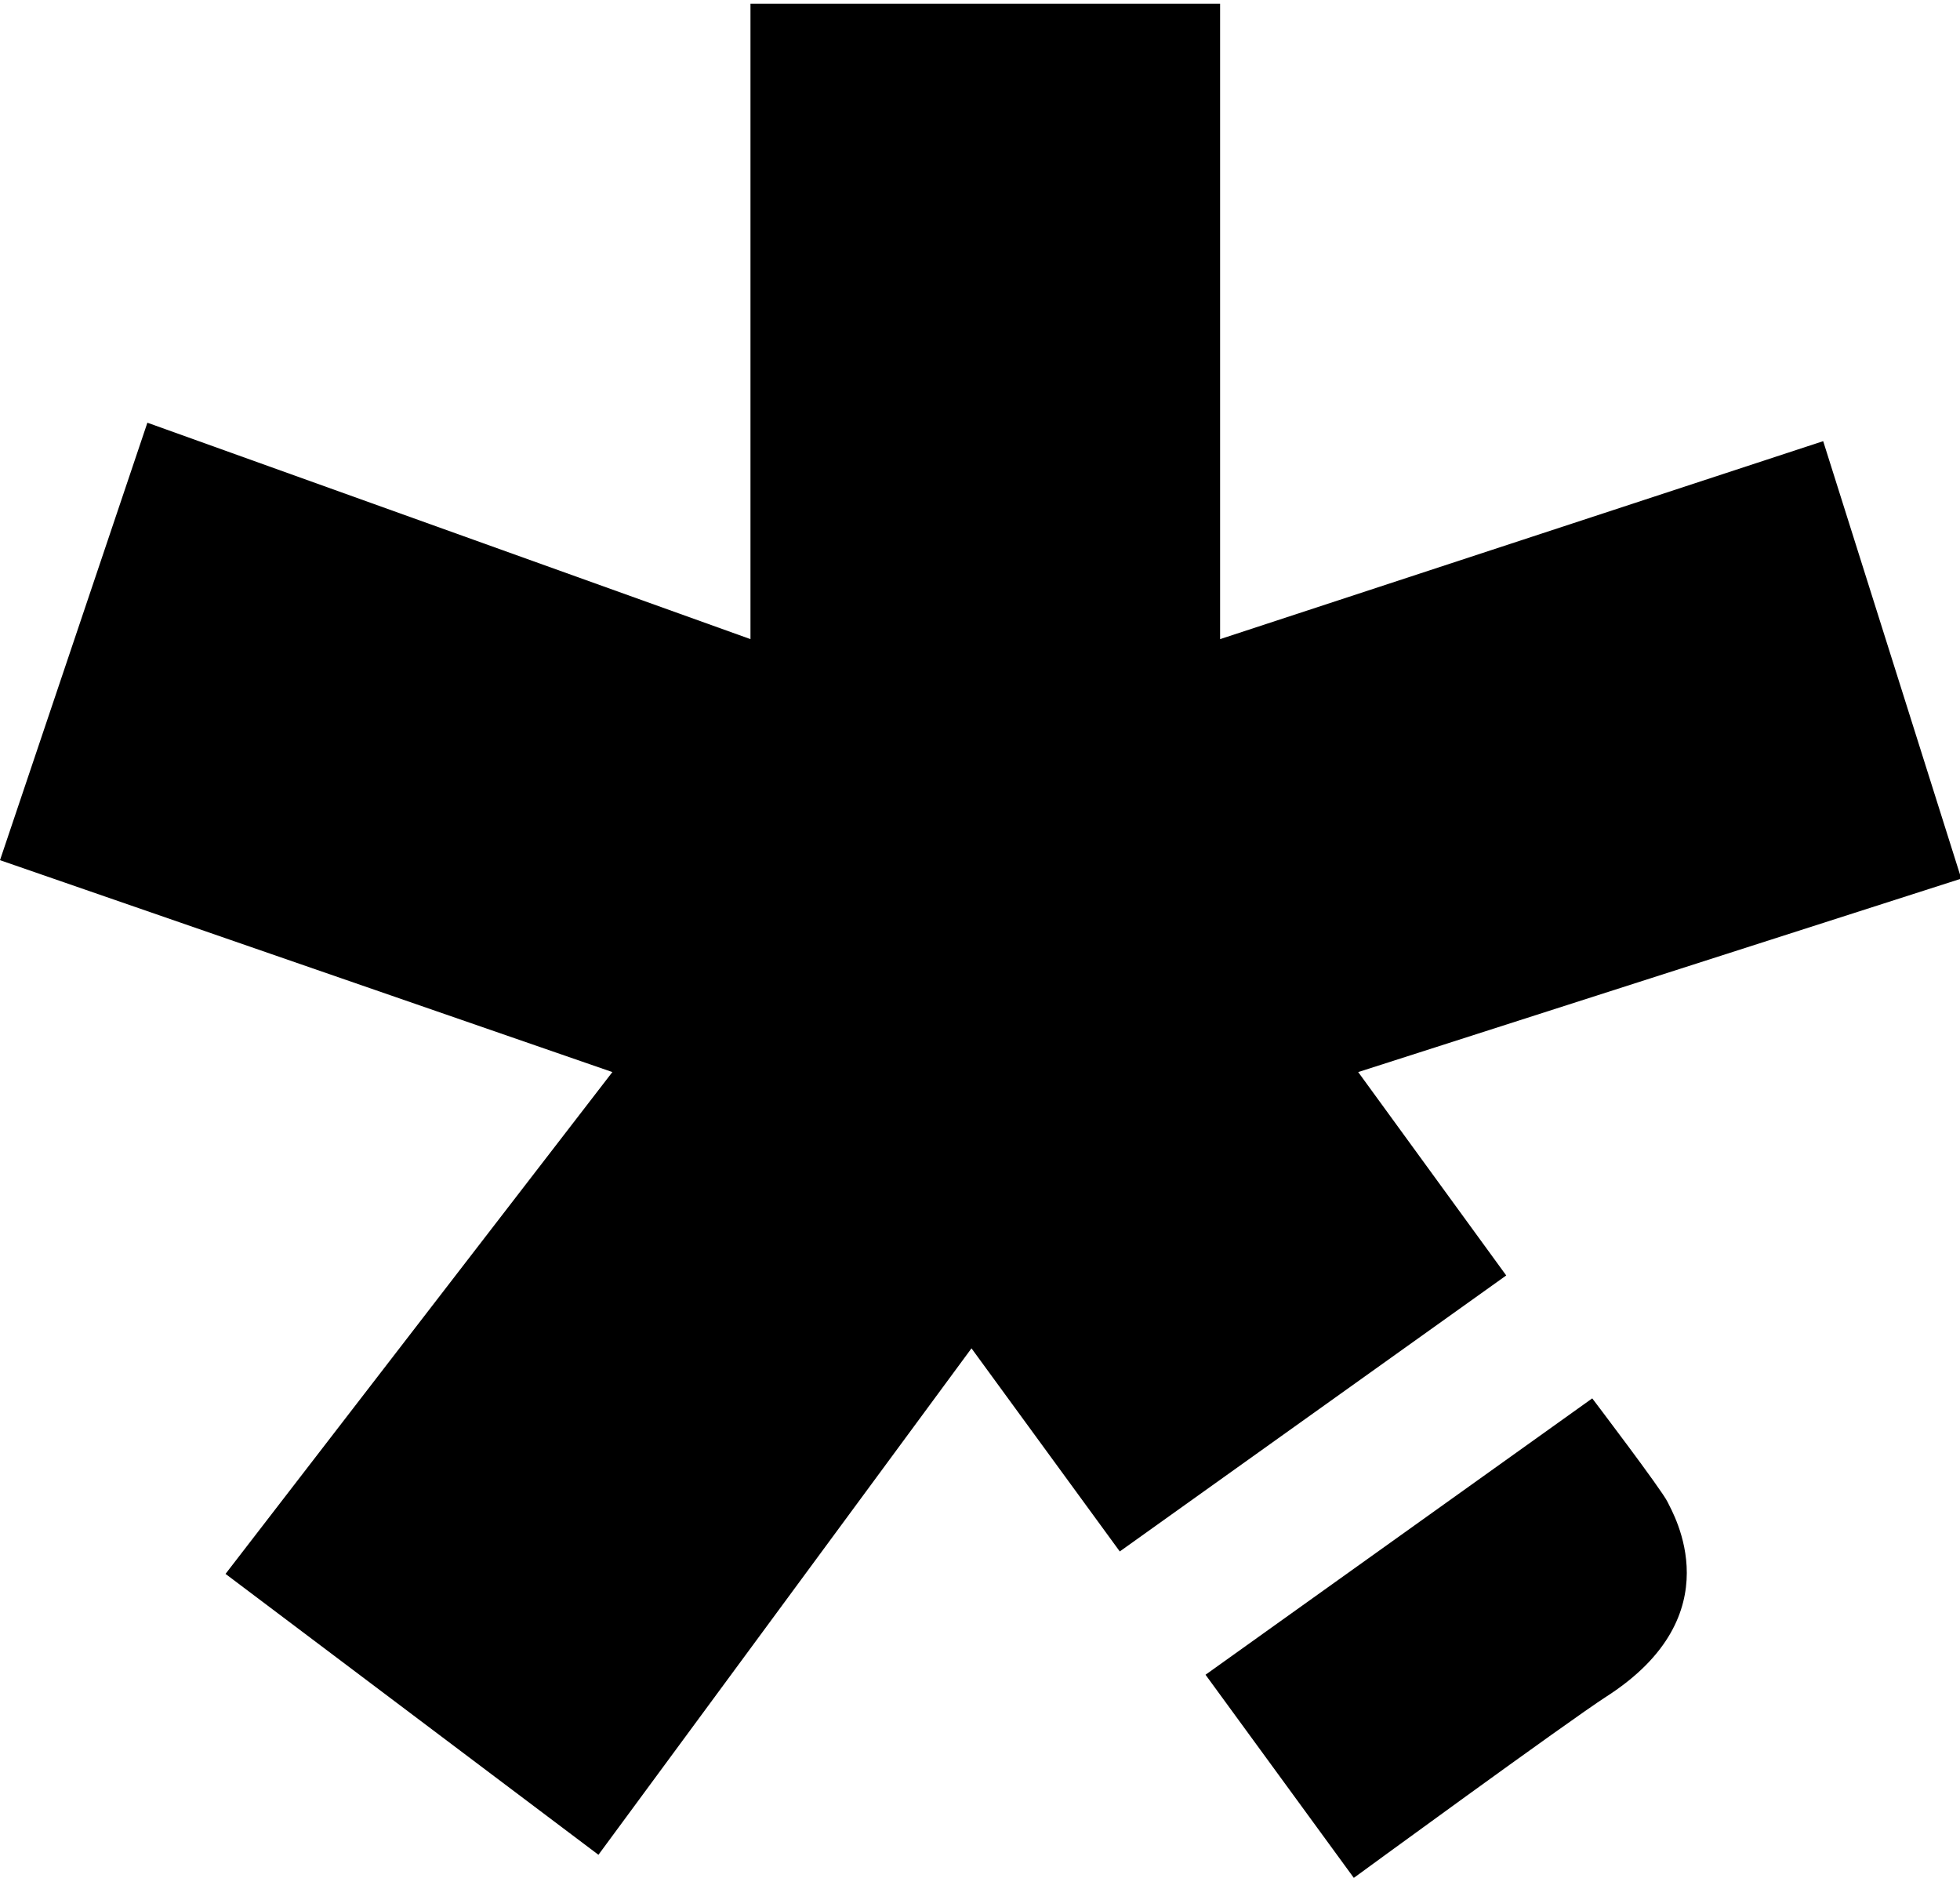
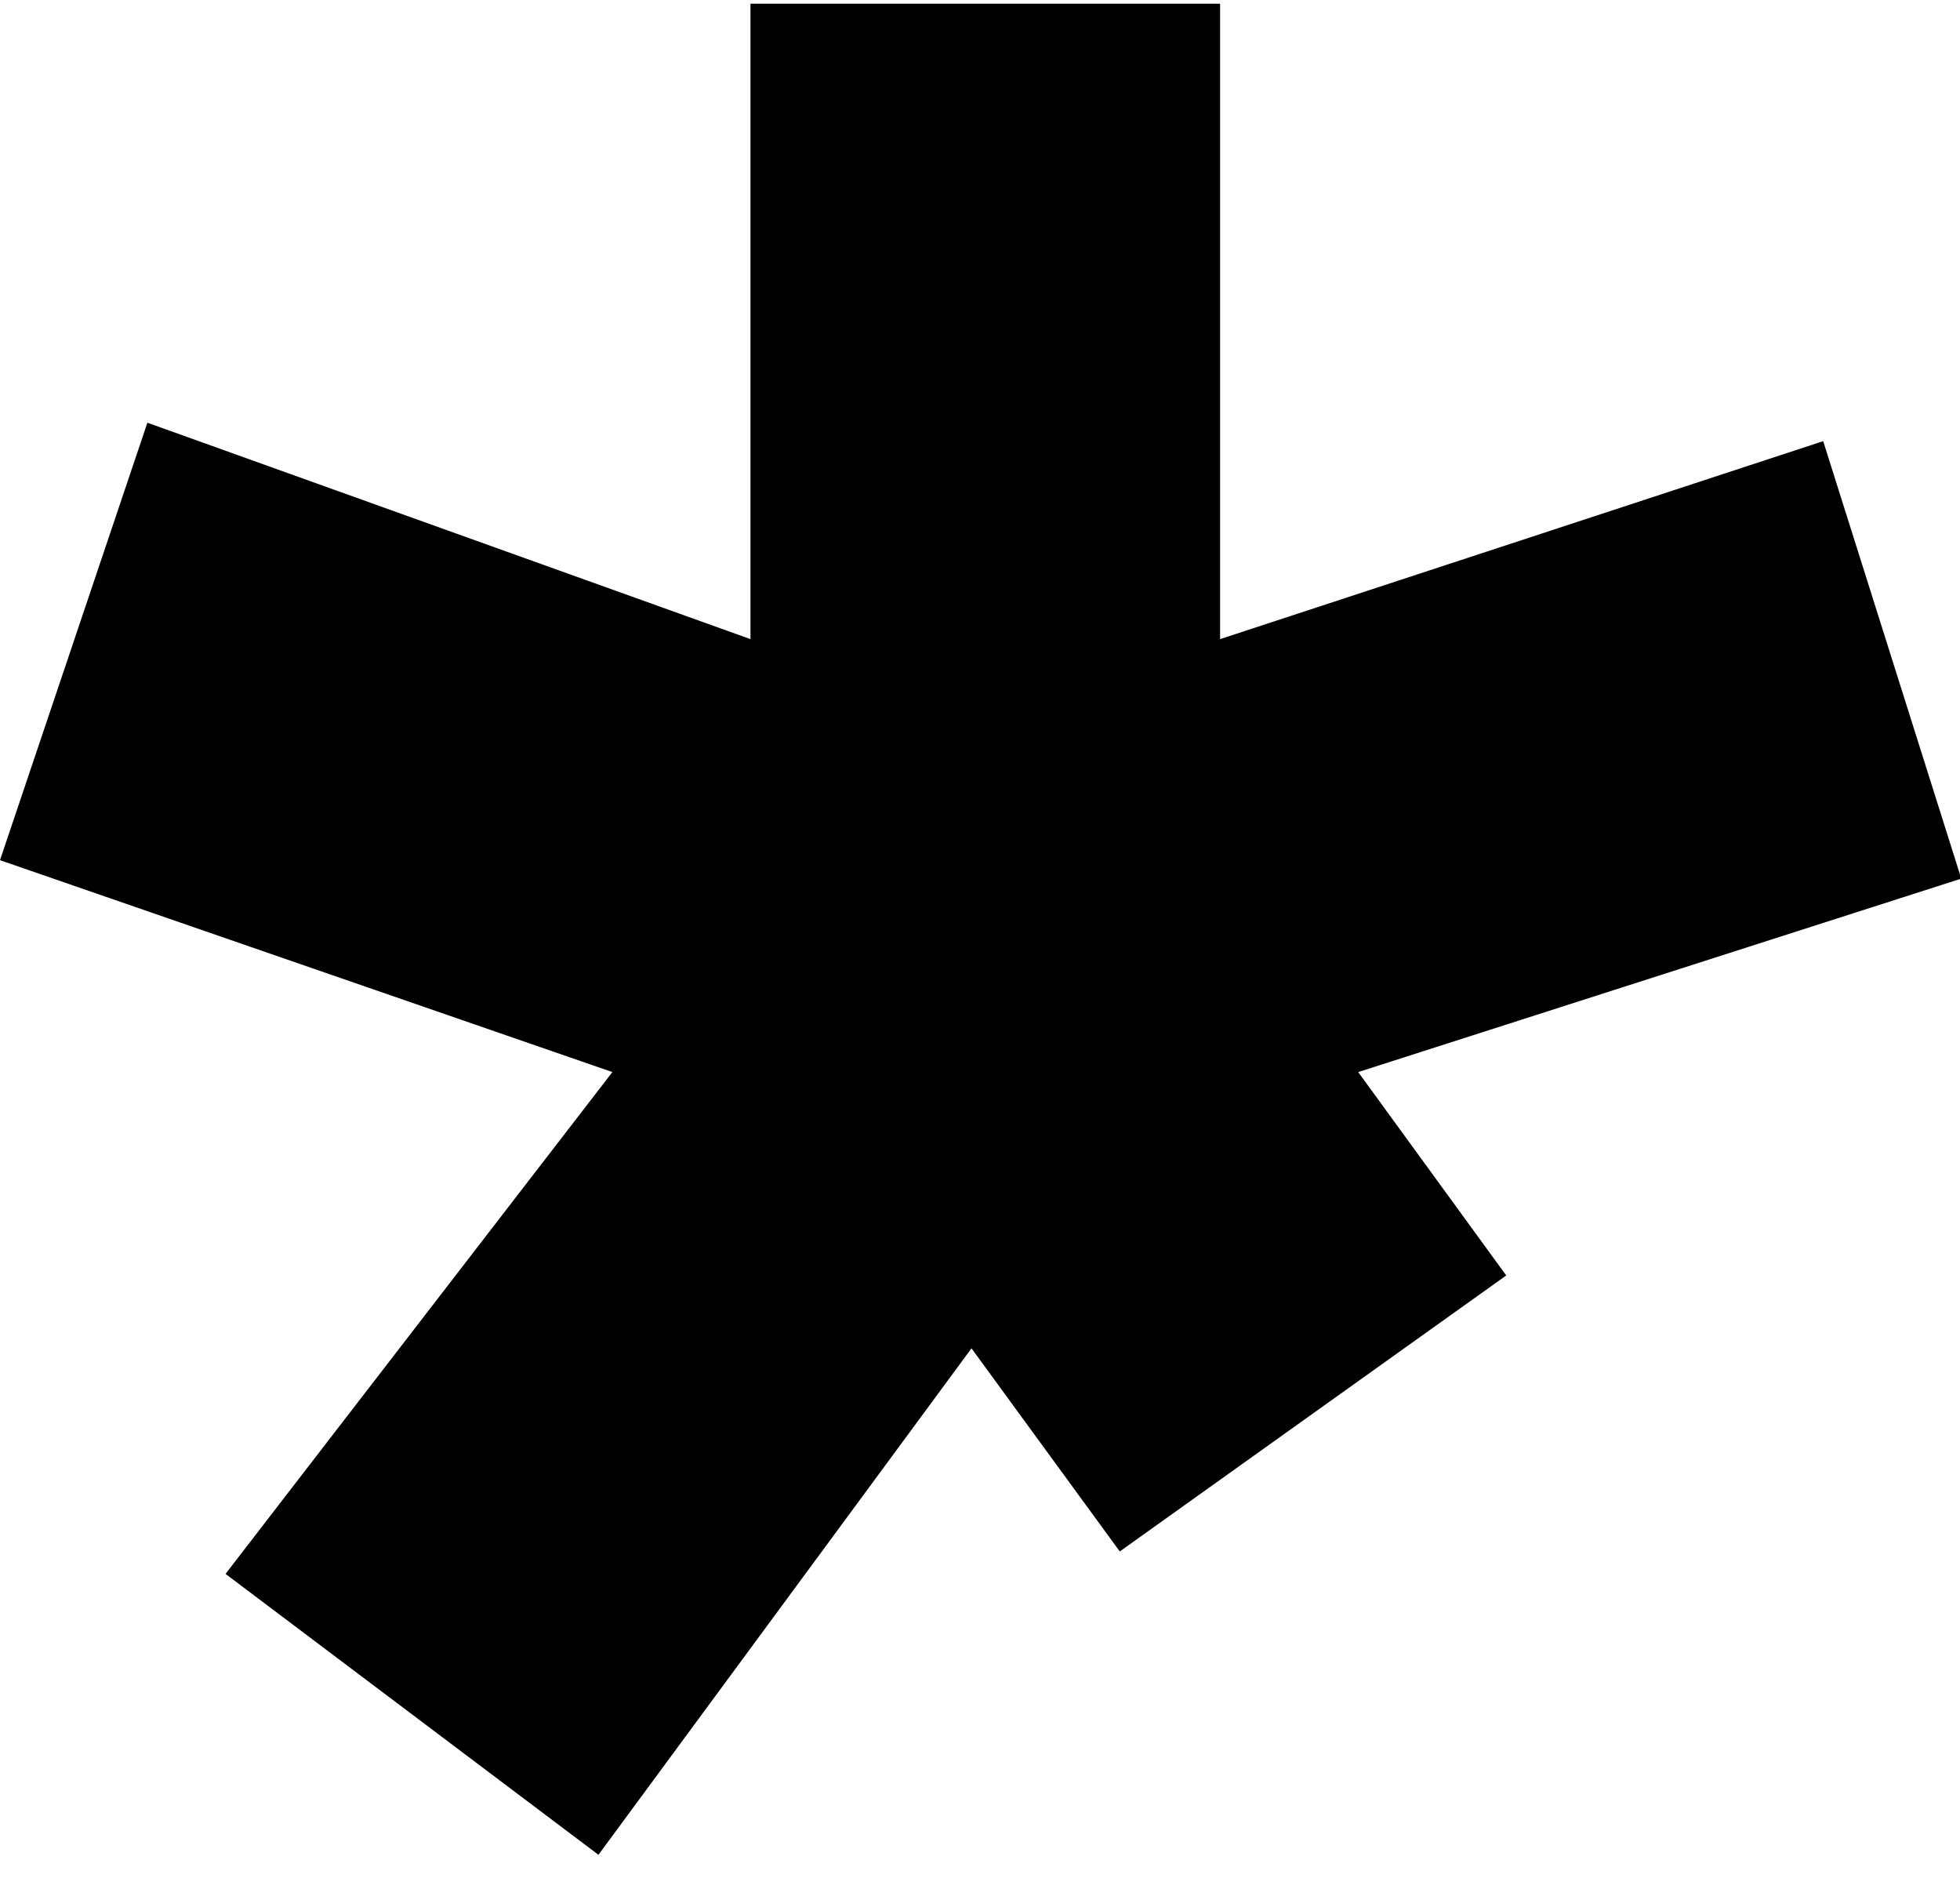
<svg xmlns="http://www.w3.org/2000/svg" version="1.2" viewBox="0 0 1520 1456" width="1523" height="1459">
  <title>Vector Smart Object-ai</title>
  <style>
		.s0 { fill: #000 } 
	</style>
  <g id="Layer 1">
    <g id="&lt;Group&gt;">
      <g id="&lt;Group&gt;">
        <path id="&lt;Path&gt;" class="s0" d="m753.4 1045.4l-289.3 392.7-289.2-217.8 300-389.1-474.9-164.3 114.3-339.2 467.7 167.8v-492.7h364.2v492.7l467.7-153.5 107.1 339.2-467.7 150 114.8 157.7-299.7 214z" />
      </g>
-       <path id="&lt;Path&gt;" class="s0" d="m1234.8 1084.2c0 0 54.1 71.2 58.4 80.3 4.3 9.1 51.3 87.5-47.4 150.9-29.4 18.9-195.9 140.6-195.9 140.6l-115-157.5z" />
    </g>
  </g>
</svg>